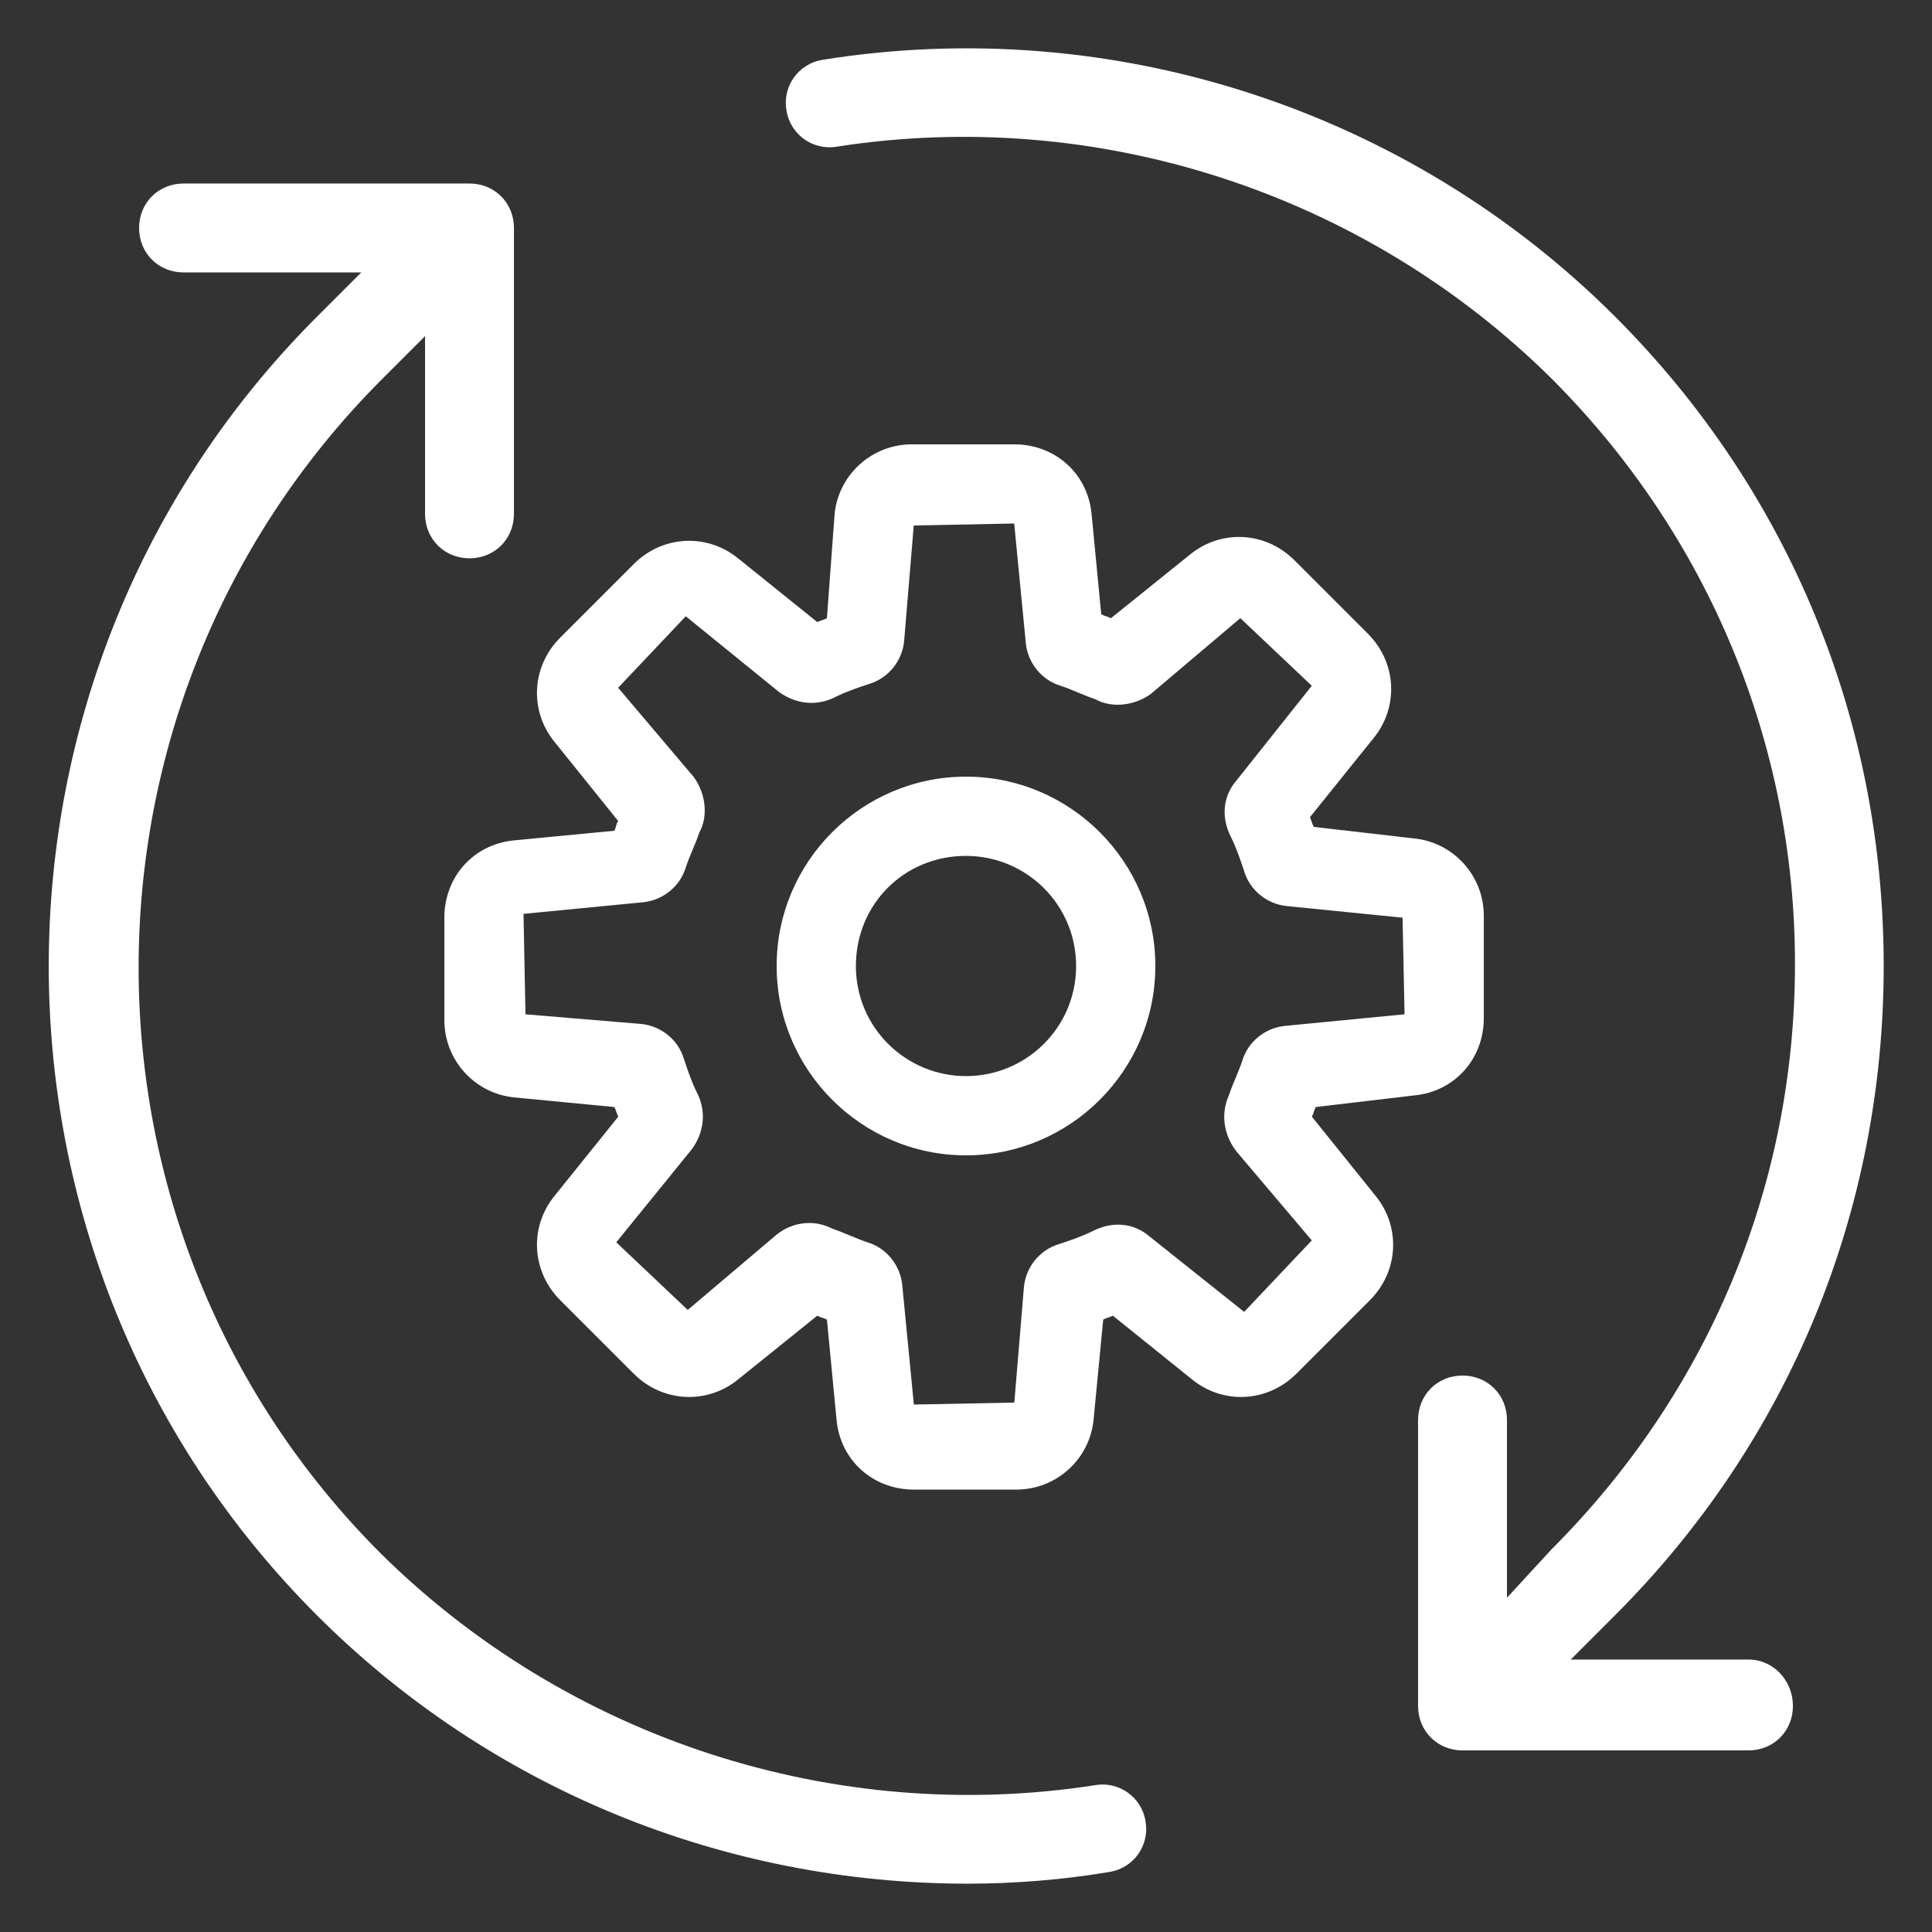
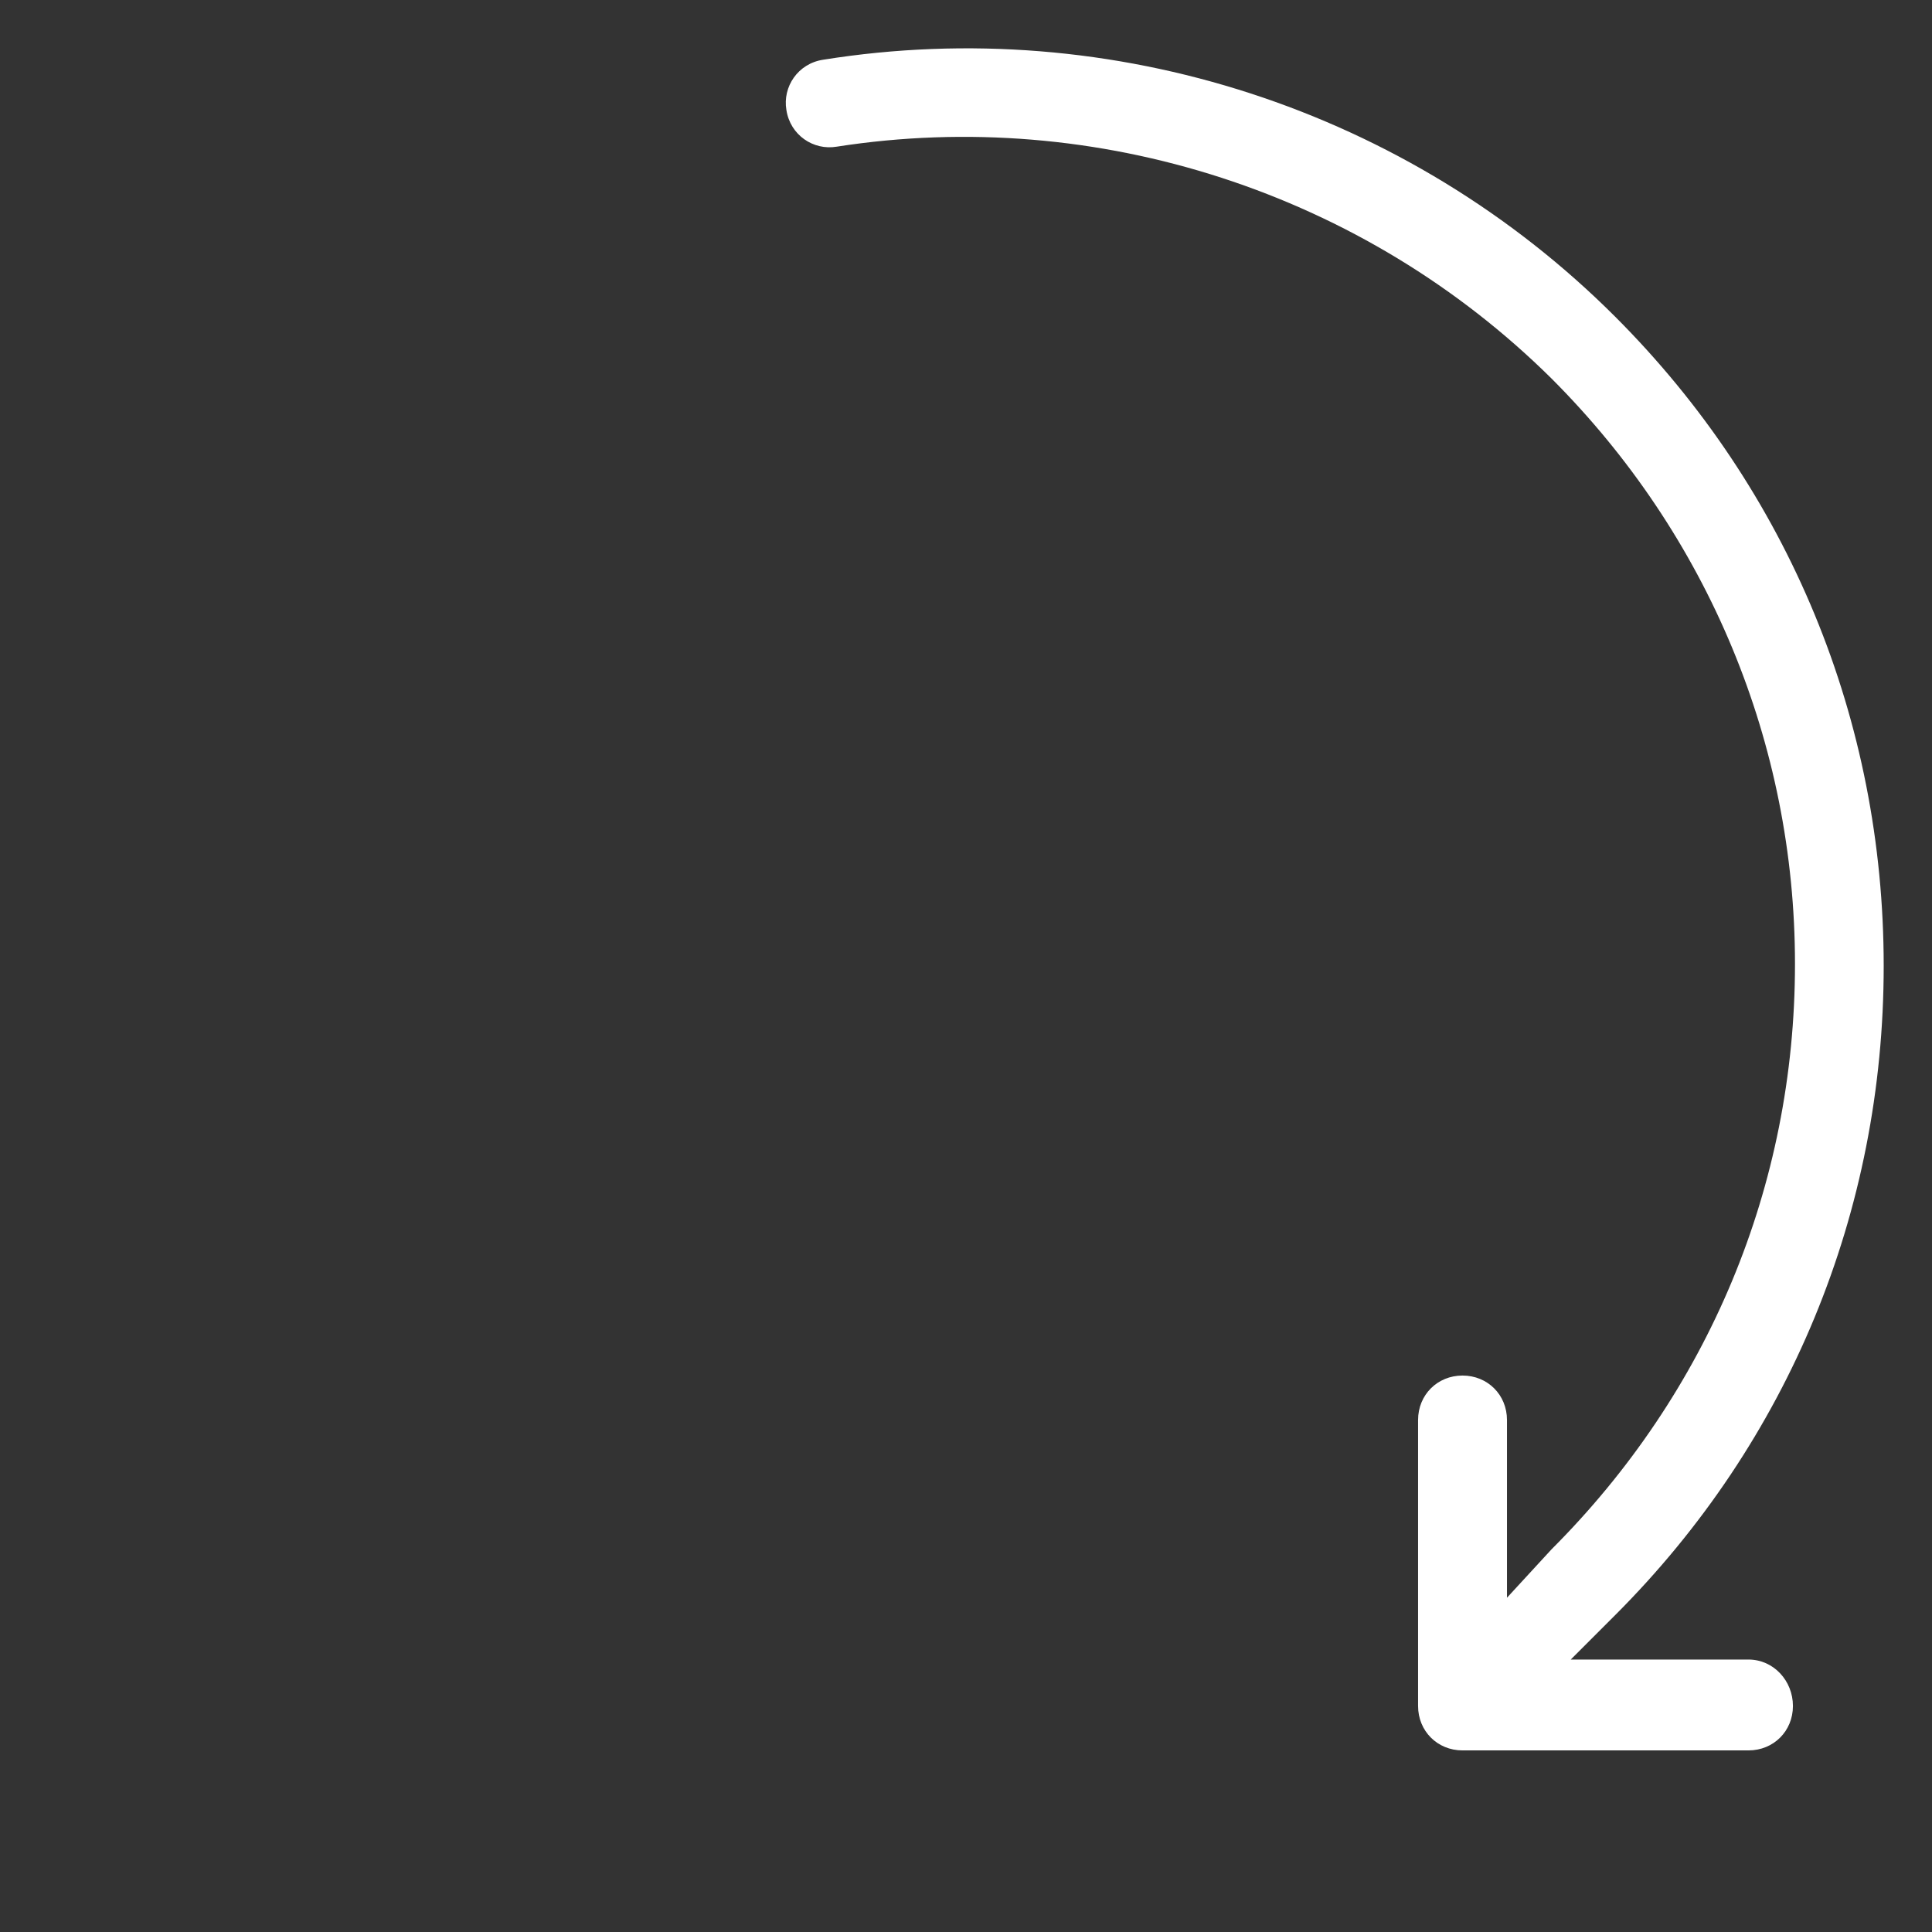
<svg xmlns="http://www.w3.org/2000/svg" width="100pt" height="100pt" version="1.1" viewBox="0 0 100 100">
  <rect x="0" y="0" width="100" height="100" fill="#333333" stroke="none" />
  <g fill="#fff">
    <path d="m90.5 85.898h-9.199l2.301-2.301c9-9 13.898-20.898 13.898-33.602 0-12.699-4.898-24.602-13.898-33.602-10.699-10.699-26-15.699-41-13.301-1.301 0.199-2.102 1.398-1.898 2.602 0.199 1.301 1.398 2.102 2.602 1.898 13.5-2.102 27.301 2.398 37 12 8.102 8.102 12.602 18.898 12.602 30.301 0 11.5-4.5 22.199-12.602 30.301l-2.305 2.504v-9.199c0-1.301-1-2.301-2.301-2.301s-2.301 1-2.301 2.301v14.801c0 1.301 1 2.301 2.301 2.301h14.801c1.301 0 2.301-1 2.301-2.301s-1-2.402-2.301-2.402z" />
-     <path d="m56.699 92.398c-13.5 2.102-27.301-2.398-37-12-16.699-16.699-16.699-43.898 0-60.699l2.301-2.301v9.199c0 1.301 1 2.301 2.301 2.301s2.301-1 2.301-2.301v-14.797c0-1.301-1-2.301-2.301-2.301h-14.801c-1.301 0-2.301 1-2.301 2.301s1 2.301 2.301 2.301h9.199l-2.301 2.301c-18.5 18.5-18.5 48.699 0 67.199 9 9 21.102 13.898 33.699 13.898 2.398 0 4.898-0.199 7.301-0.602 1.301-0.199 2.102-1.398 1.898-2.602-0.195-1.297-1.398-2.098-2.598-1.898z" />
-     <path d="m73.199 56.699c2.102-0.199 3.602-1.898 3.602-4v-5.301c0-2.102-1.602-3.801-3.602-4l-5.199-0.598c-0.102-0.199-0.102-0.301-0.199-0.5l3.301-4.102c1.301-1.602 1.199-3.898-0.301-5.398l-3.801-3.801c-1.5-1.5-3.801-1.602-5.398-0.301l-4.102 3.301c-0.199-0.102-0.301-0.102-0.5-0.199l-0.5-5.199c-0.199-2.102-1.898-3.602-4-3.602h-5.301c-2.102 0-3.801 1.602-4 3.602l-0.398 5.398c-0.199 0.102-0.301 0.102-0.5 0.199l-4.102-3.301c-1.602-1.301-3.898-1.199-5.398 0.301l-3.801 3.801c-1.5 1.5-1.602 3.801-0.301 5.398l3.301 4.102c-0.102 0.102-0.102 0.301-0.199 0.5l-5.199 0.5c-2.102 0.199-3.602 1.898-3.602 4v5.301c0 2.102 1.602 3.801 3.602 4l5.199 0.5c0.102 0.199 0.102 0.301 0.199 0.5l-3.301 4.102c-1.301 1.602-1.199 3.898 0.301 5.398l3.801 3.801c1.5 1.5 3.801 1.602 5.398 0.301l4.102-3.301c0.199 0.102 0.301 0.102 0.5 0.199l0.5 5.199c0.199 2.102 1.898 3.602 4 3.602h5.301c2.102 0 3.801-1.602 4-3.602l0.5-5.199c0.199-0.102 0.301-0.102 0.5-0.199l4.102 3.301c1.602 1.301 3.898 1.199 5.398-0.301l3.801-3.801c1.5-1.5 1.602-3.801 0.301-5.398l-3.301-4.102c0.102-0.199 0.102-0.301 0.199-0.5zm-9.199 2.902 3.898 4.602-3.5 3.699-4.898-3.902c-0.801-0.699-1.898-0.801-2.898-0.301-0.602 0.301-1.199 0.5-1.801 0.699-1 0.301-1.699 1.199-1.801 2.199l-0.5 6-5.199 0.102-0.602-6.199c-0.102-1-0.801-1.898-1.801-2.199-0.602-0.199-1.199-0.5-1.801-0.699-0.398-0.199-0.801-0.301-1.199-0.301-0.602 0-1.199 0.199-1.699 0.602l-4.602 3.898-3.699-3.5 3.898-4.801c0.602-0.801 0.801-1.898 0.301-2.898-0.301-0.602-0.5-1.199-0.699-1.801-0.301-1-1.199-1.699-2.199-1.801l-6-0.5-0.102-5.199 6.199-0.602c1-0.102 1.898-0.801 2.199-1.801 0.199-0.602 0.5-1.199 0.699-1.801 0.5-0.898 0.301-2.102-0.301-2.898l-3.898-4.602 3.5-3.699 4.801 3.898c0.801 0.602 1.898 0.801 2.898 0.301 0.602-0.301 1.199-0.5 1.801-0.699 1-0.301 1.699-1.199 1.801-2.199l0.5-6 5.199-0.102 0.602 6.199c0.102 1 0.801 1.898 1.801 2.199 0.602 0.199 1.199 0.5 1.801 0.699 0.898 0.5 2.102 0.301 2.898-0.301l4.602-3.898 3.699 3.5-3.898 4.902c-0.699 0.801-0.801 1.898-0.301 2.898 0.301 0.602 0.5 1.199 0.699 1.801 0.301 1 1.199 1.699 2.199 1.801l6 0.602 0.102 5-6.199 0.602c-1 0.102-1.898 0.801-2.199 1.801-0.199 0.602-0.5 1.199-0.699 1.801-0.402 0.898-0.301 1.996 0.398 2.898z" />
-     <path d="m50 40.199c-5.398 0-9.801 4.398-9.801 9.801 0 5.398 4.398 9.801 9.801 9.801 5.398 0 9.801-4.398 9.801-9.801 0-5.398-4.402-9.801-9.801-9.801zm0 15.5c-3.102 0-5.699-2.5-5.699-5.699s2.5-5.699 5.699-5.699c3.102 0 5.699 2.5 5.699 5.699s-2.598 5.699-5.699 5.699z" />
  </g>
</svg>